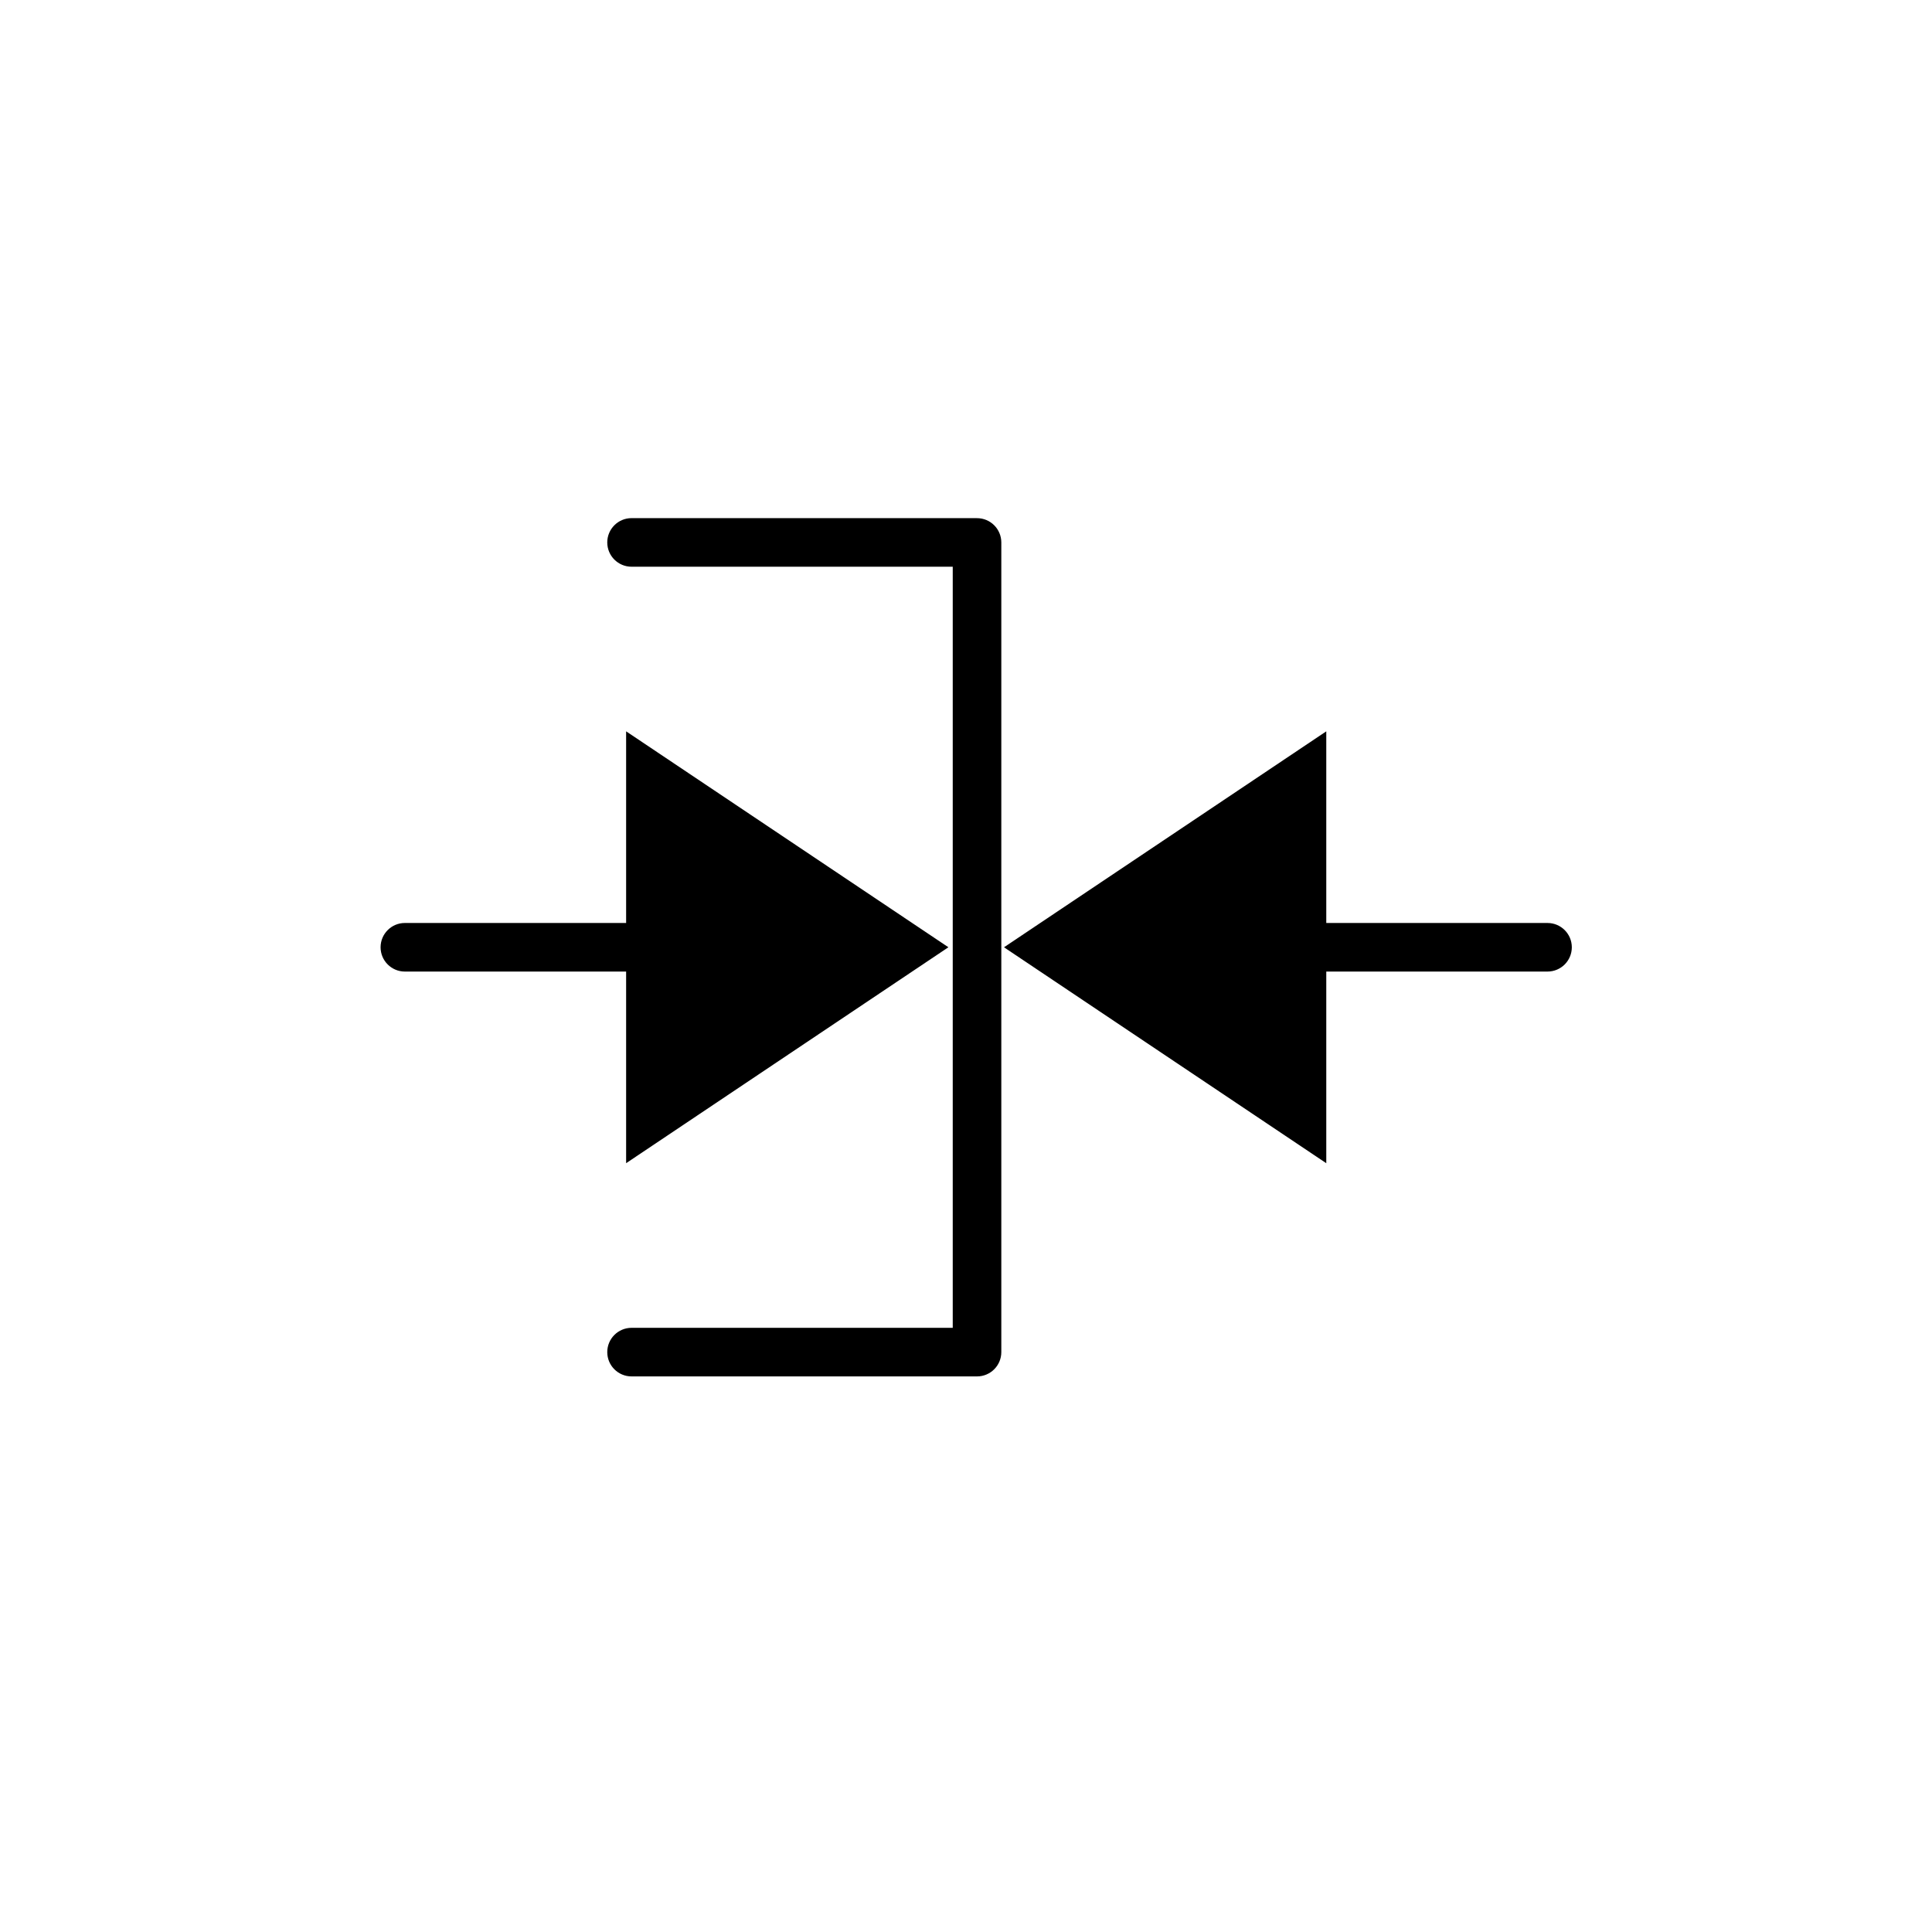
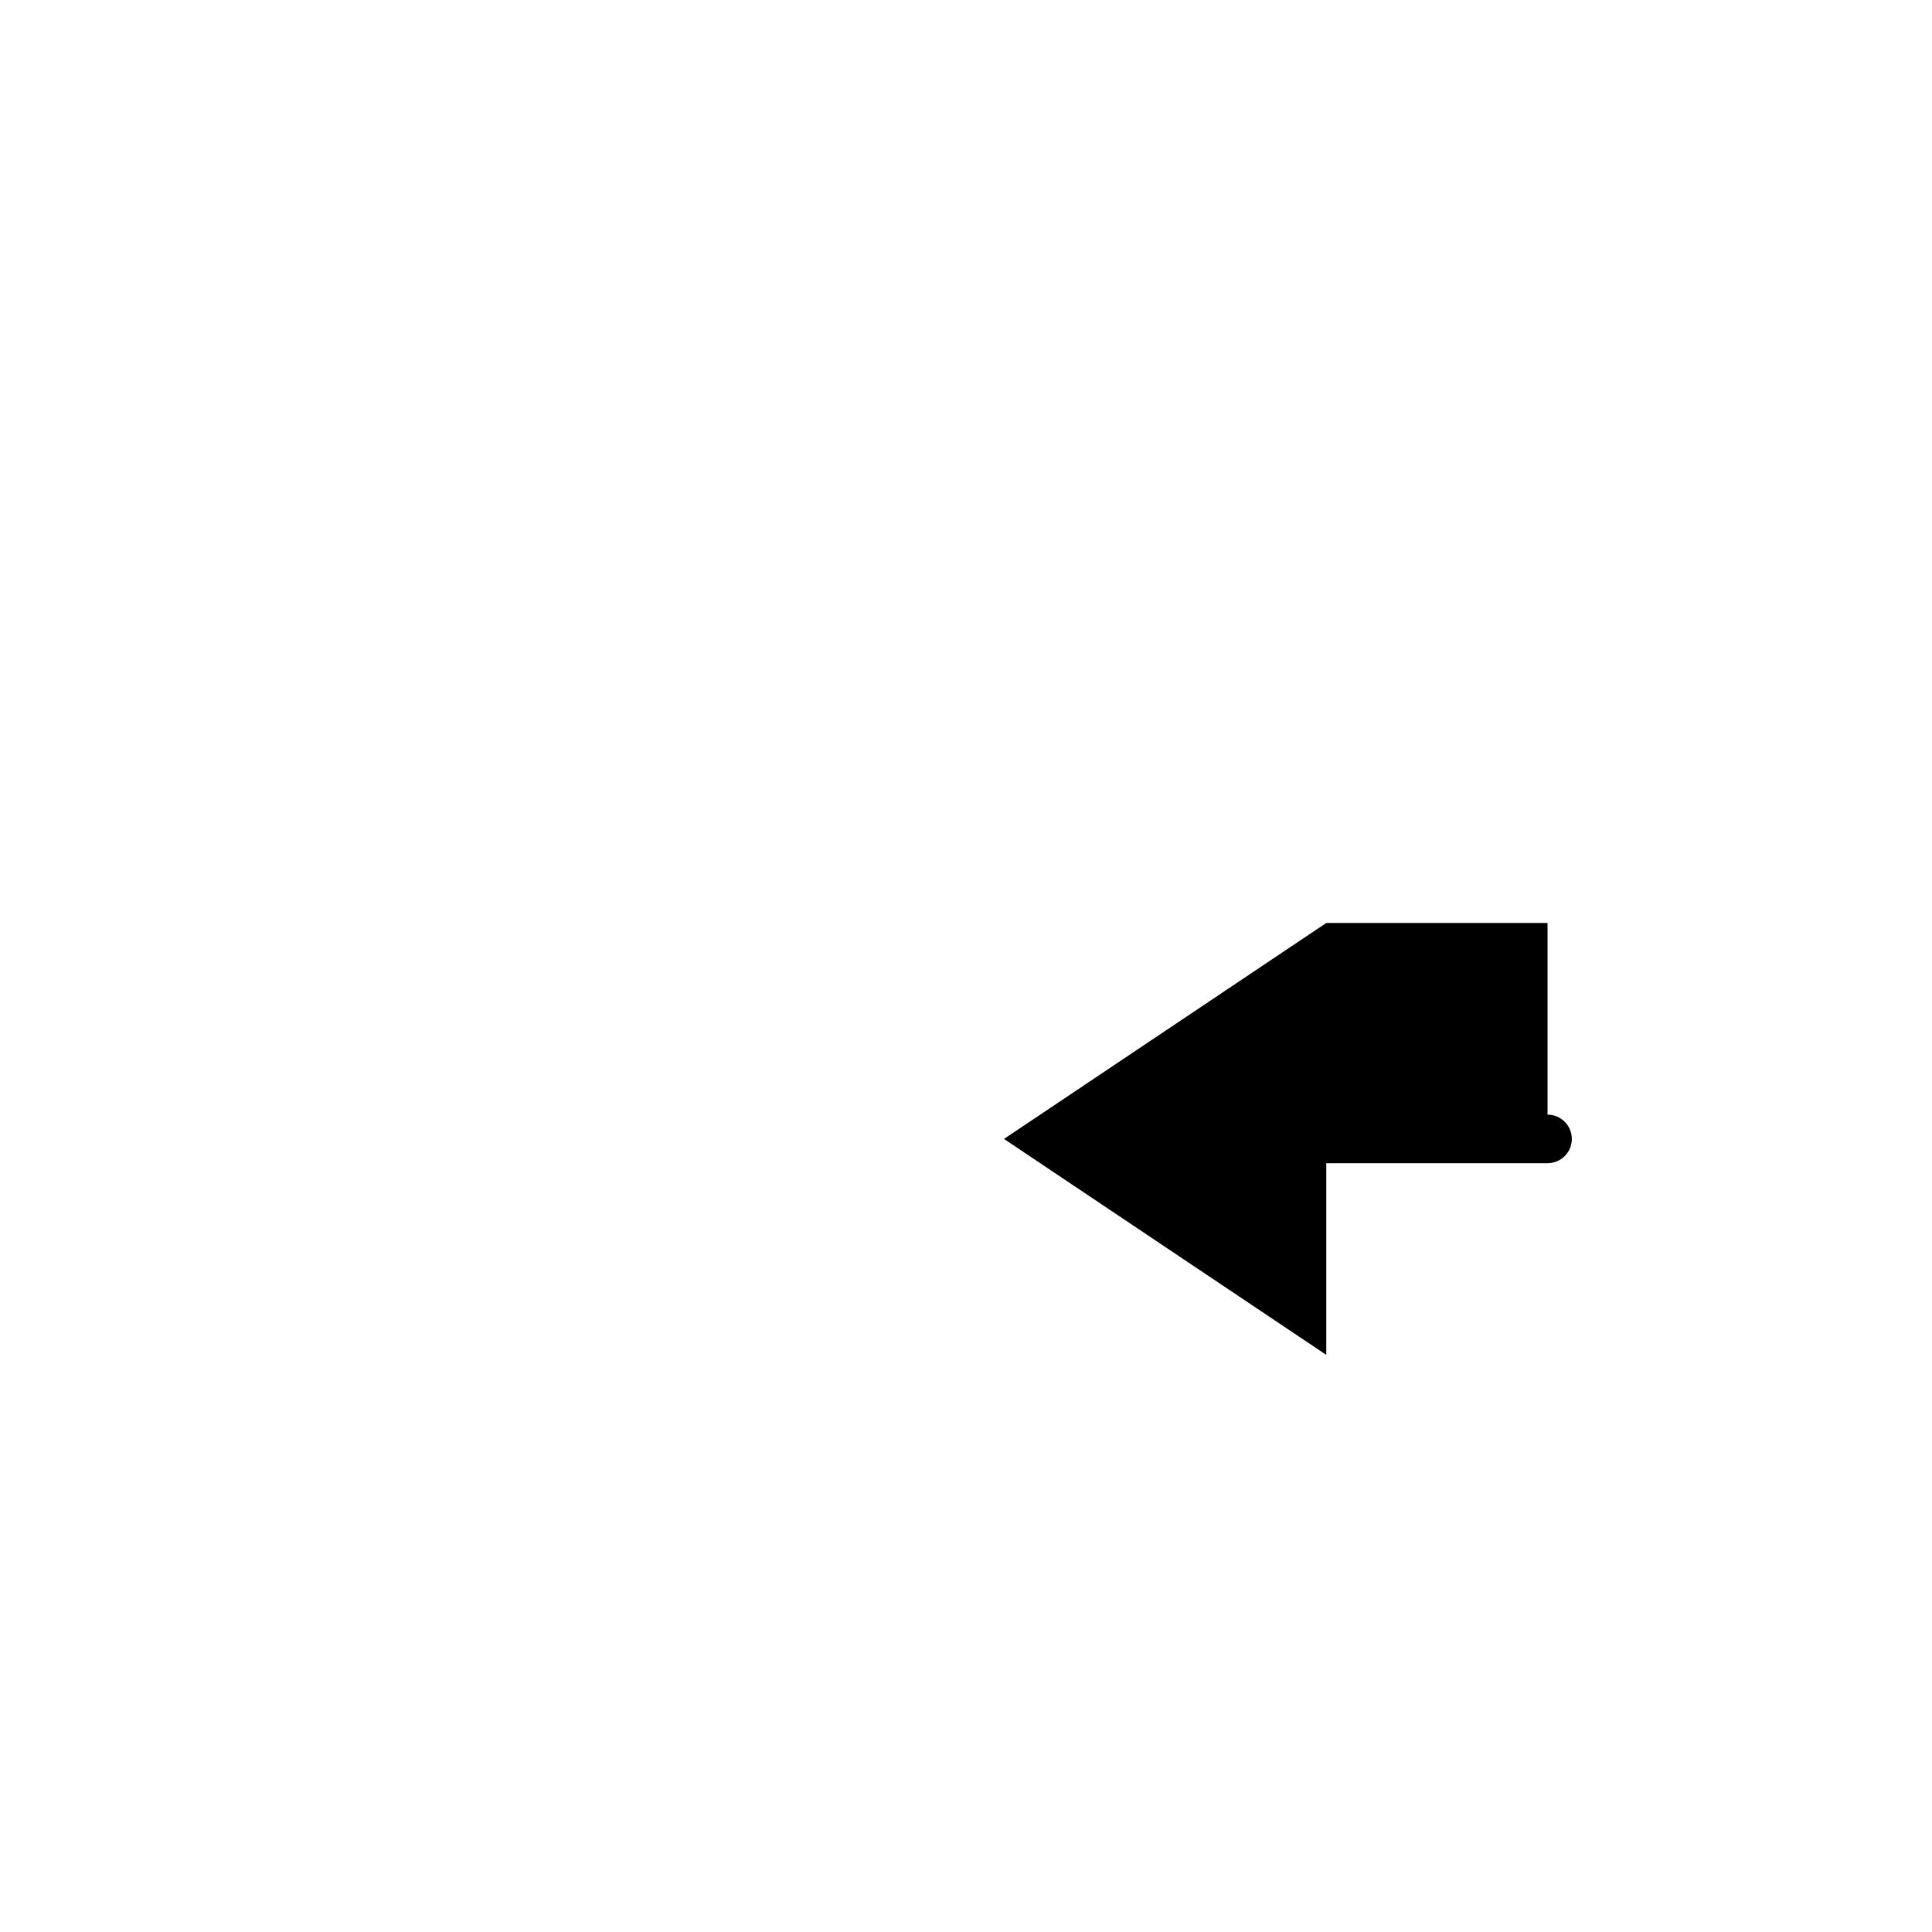
<svg xmlns="http://www.w3.org/2000/svg" fill="#000000" width="800px" height="800px" version="1.1" viewBox="144 144 512 512">
  <g>
-     <path d="m309.93 452.26 85.406-57.227-85.406-57.223v50.789h-58.633c-3.555 0-6.438 2.883-6.438 6.438 0 3.555 2.883 6.438 6.438 6.438l58.633-0.004z" />
-     <path d="m554.11 388.6h-58.633v-50.789l-85.406 57.227 85.406 57.227v-50.789l58.633-0.004c3.555 0 6.438-2.883 6.438-6.438-0.004-3.551-2.887-6.434-6.438-6.434z" />
-     <path d="m402.92 281.31h-91.551c-3.555 0-6.438 2.883-6.438 6.438s2.883 6.438 6.438 6.438h85.117v201.7h-85.117c-3.555 0-6.438 2.883-6.438 6.438 0 3.555 2.883 6.438 6.438 6.438h91.551c3.555 0 6.438-2.883 6.438-6.438v-214.57c0-3.555-2.883-6.438-6.438-6.438z" />
+     <path d="m554.11 388.6h-58.633l-85.406 57.227 85.406 57.227v-50.789l58.633-0.004c3.555 0 6.438-2.883 6.438-6.438-0.004-3.551-2.887-6.434-6.438-6.434z" />
  </g>
</svg>